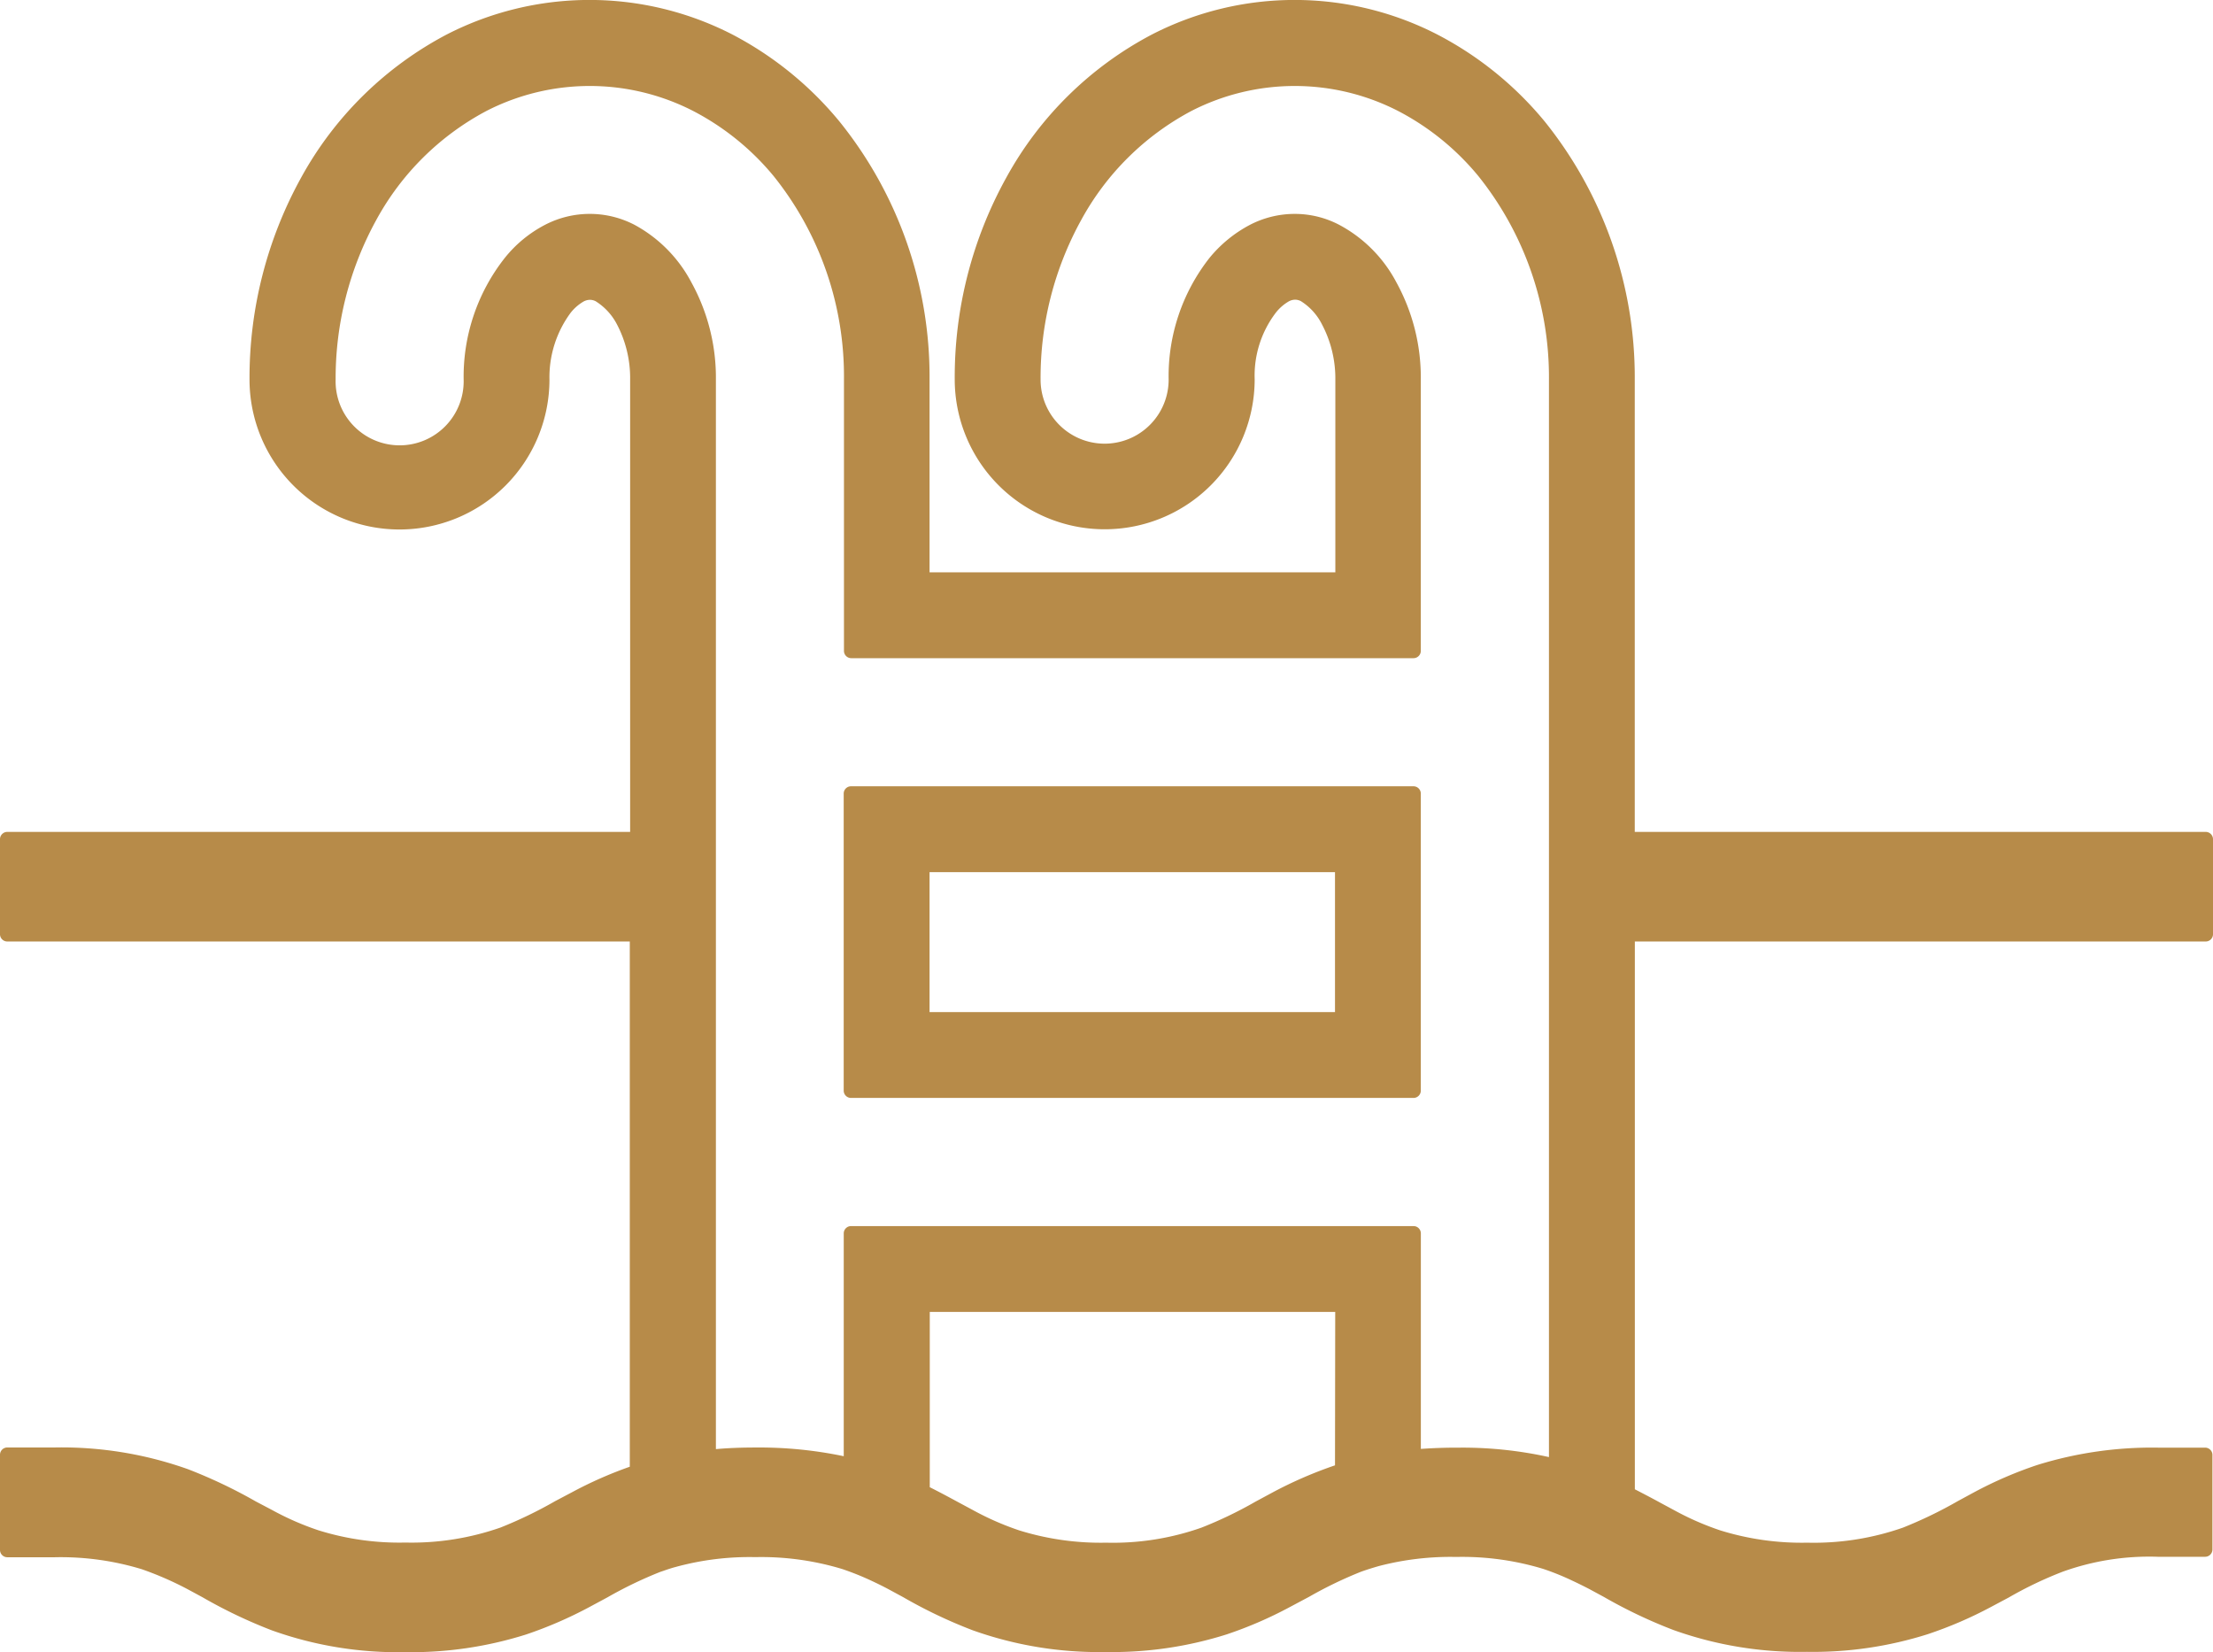
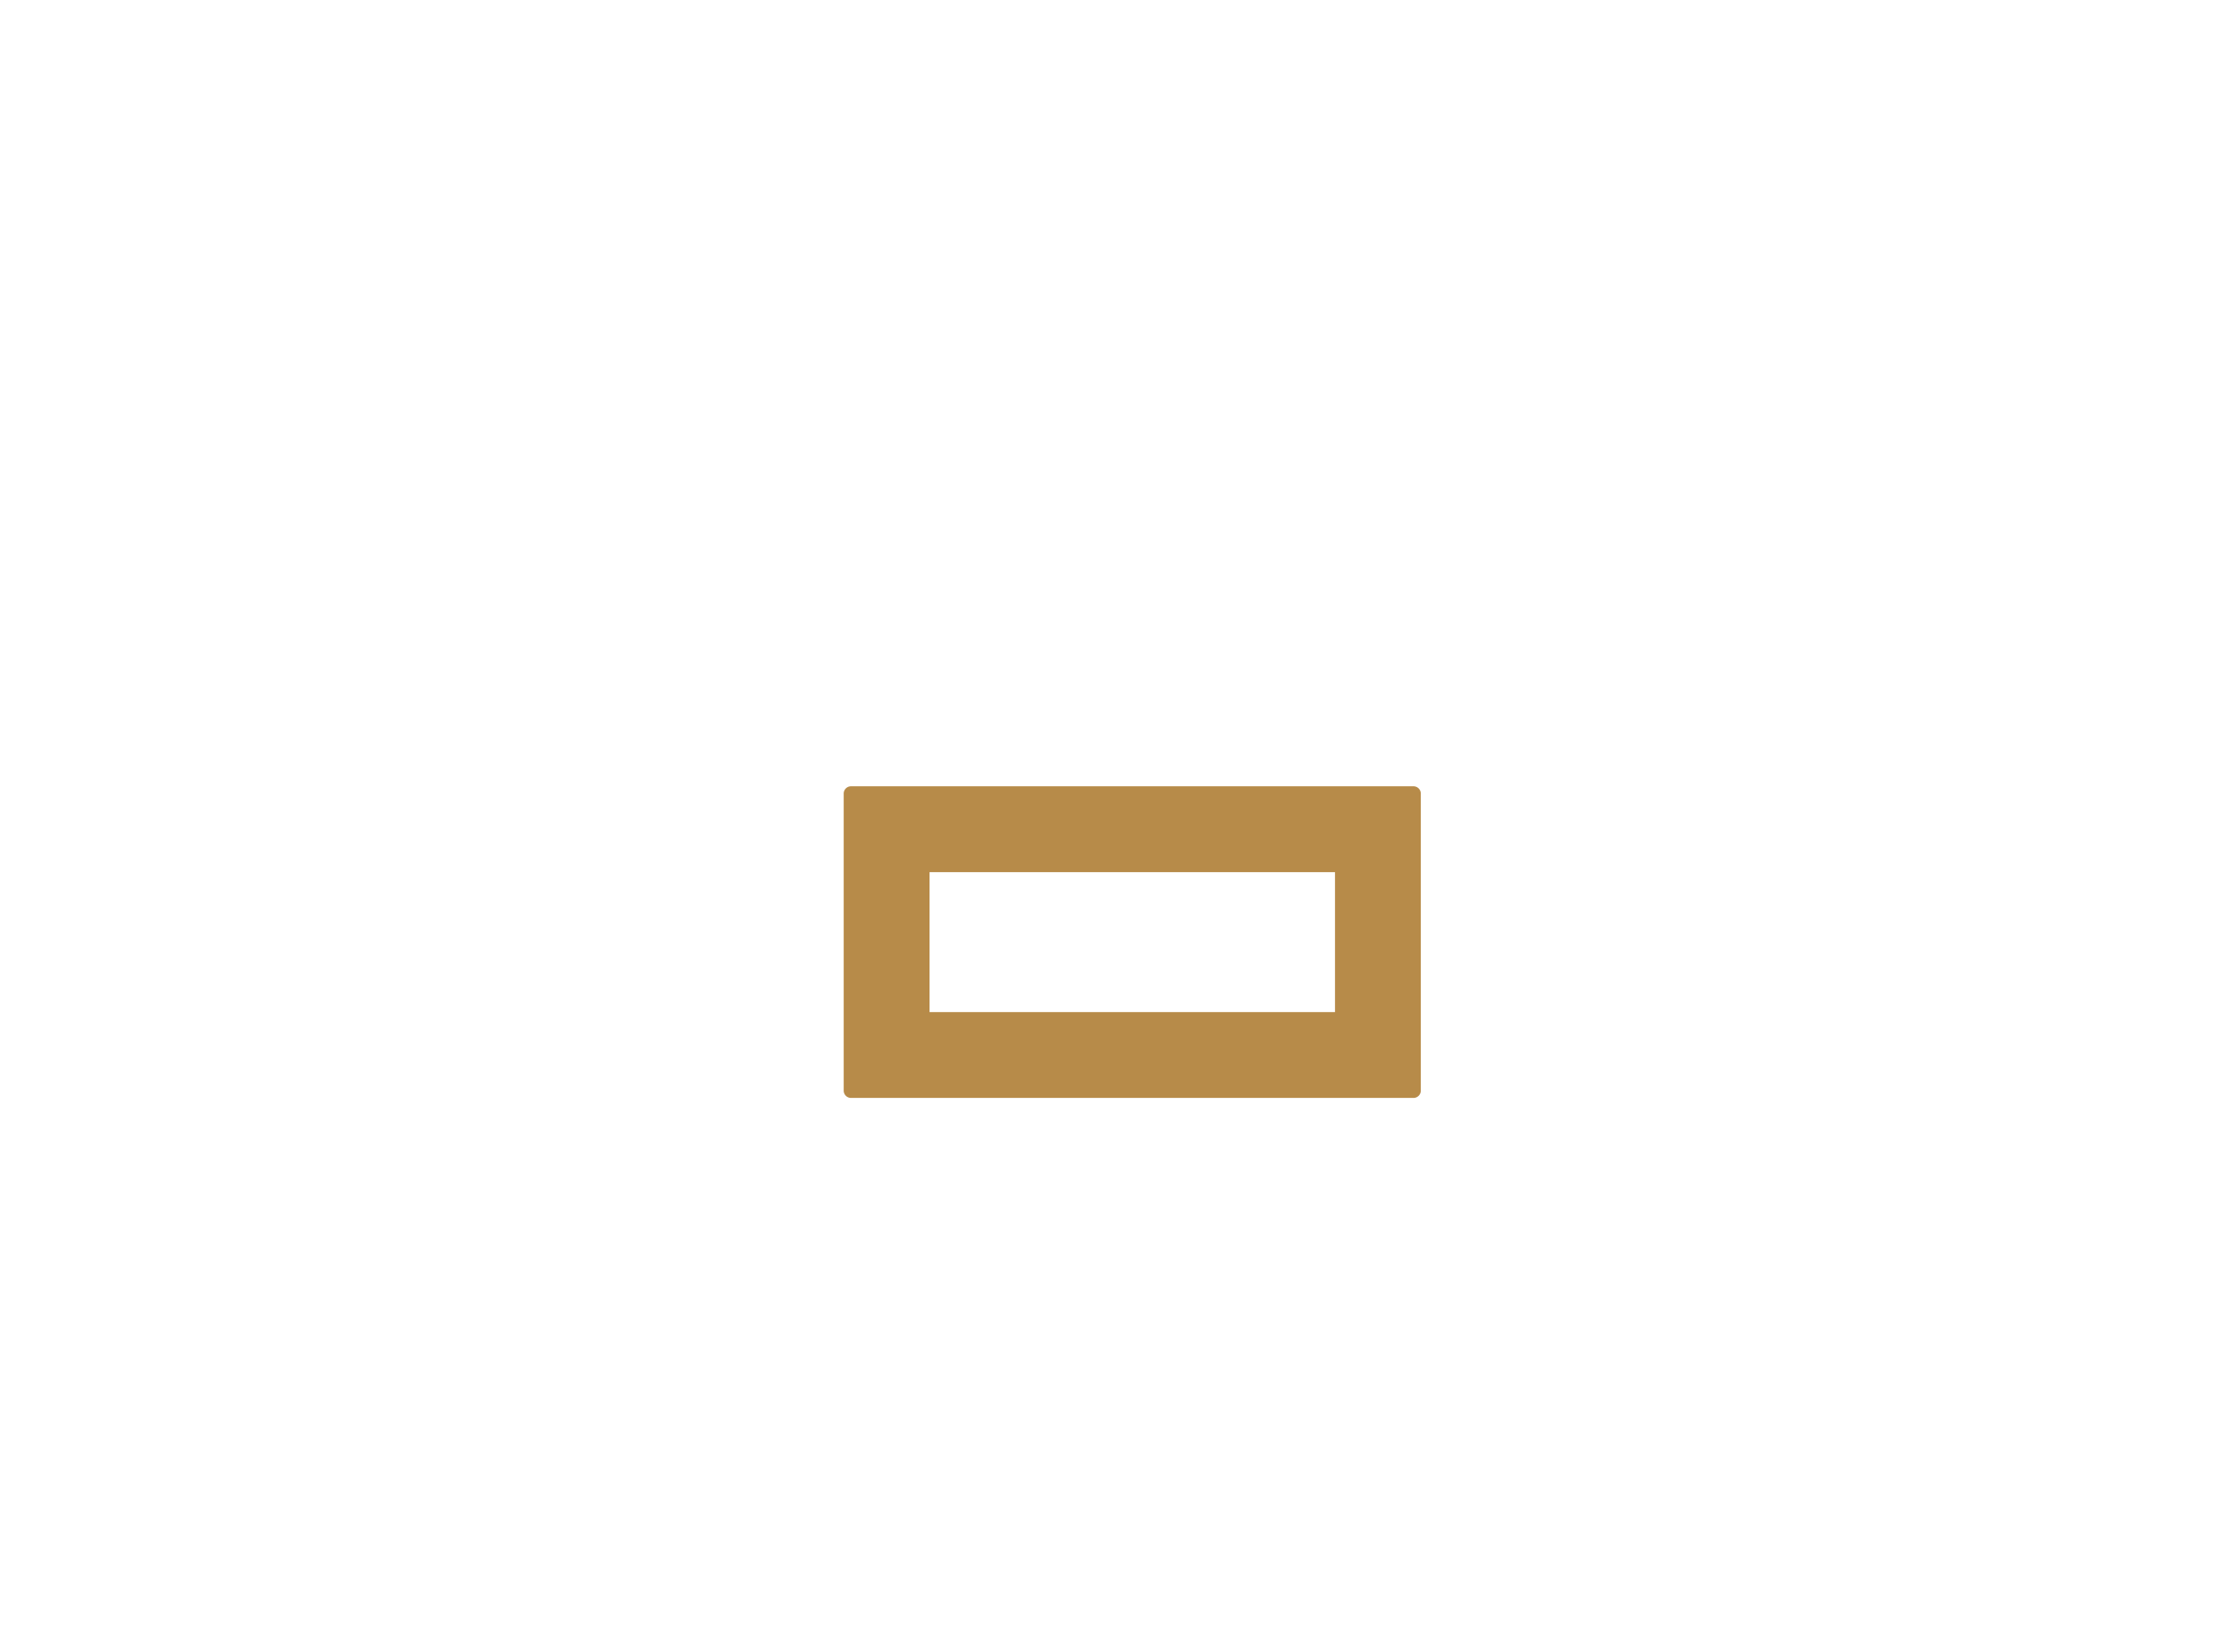
<svg xmlns="http://www.w3.org/2000/svg" width="50.909" height="38.006" viewBox="0 0 50.909 38.006">
  <g id="プールアイコン2" transform="translate(0 -64.885)">
    <path id="パス_3717" data-name="パス 3717" d="M208.313,246.78H195.371a.168.168,0,0,0-.167.167v6.834a.168.168,0,0,0,.167.167h12.942a.168.168,0,0,0,.167-.167v-6.834A.168.168,0,0,0,208.313,246.78Zm-1.807,5.194h-9.327v-3.219h9.327Z" transform="translate(-175.795 -163.809)" fill="#b78b49" />
-     <path id="パス_3718" data-name="パス 3718" d="M50.742,86.541a.168.168,0,0,0,.167-.167V84.187a.168.168,0,0,0-.167-.167H37.607V73.613a9.392,9.392,0,0,0-2.072-5.934,7.947,7.947,0,0,0-2.481-2.006,7.178,7.178,0,0,0-6.544,0,8.137,8.137,0,0,0-3.362,3.3,9.475,9.475,0,0,0-1.185,4.636,3.448,3.448,0,1,0,6.9,0,2.388,2.388,0,0,1,.487-1.532,1.044,1.044,0,0,1,.3-.261.318.318,0,0,1,.143-.038.3.3,0,0,1,.132.033,1.341,1.341,0,0,1,.482.527,2.662,2.662,0,0,1,.312,1.274V78.05H21.384V73.614a9.35,9.35,0,0,0-2.073-5.935,7.967,7.967,0,0,0-2.474-2.006,7.19,7.19,0,0,0-6.55,0,8.148,8.148,0,0,0-3.361,3.3A9.532,9.532,0,0,0,5.74,73.614a3.448,3.448,0,1,0,6.9,0,2.494,2.494,0,0,1,.487-1.534,1.057,1.057,0,0,1,.3-.261.322.322,0,0,1,.149-.038.3.3,0,0,1,.127.033,1.373,1.373,0,0,1,.487.527,2.66,2.66,0,0,1,.306,1.274V84.02H.167A.168.168,0,0,0,0,84.187v2.187a.168.168,0,0,0,.167.167H14.488V98.622a9.374,9.374,0,0,0-1.337.591l-.379.2a9.9,9.9,0,0,1-1.256.607,6.2,6.2,0,0,1-2.191.346,6.238,6.238,0,0,1-2-.282,6.483,6.483,0,0,1-1.063-.465l-.38-.2a11.53,11.53,0,0,0-1.557-.74,8.66,8.66,0,0,0-3.058-.5H.167A.168.168,0,0,0,0,98.35v2.187a.168.168,0,0,0,.167.167H1.261a6.4,6.4,0,0,1,2,.275,7.6,7.6,0,0,1,1.064.465l.333.18a11.3,11.3,0,0,0,1.6.763,8.6,8.6,0,0,0,3.06.5,8.794,8.794,0,0,0,2.786-.407,9.532,9.532,0,0,0,1.452-.629l.417-.224a9.461,9.461,0,0,1,1.216-.586l.086-.029c.083-.029.168-.058.263-.083a6.447,6.447,0,0,1,1.84-.228,6.413,6.413,0,0,1,2,.275,6.448,6.448,0,0,1,.618.245c.149.069.295.139.446.22l.335.181a11.155,11.155,0,0,0,1.6.762,8.646,8.646,0,0,0,3.06.5,8.743,8.743,0,0,0,2.786-.407,9.348,9.348,0,0,0,1.452-.629l.445-.237a9.491,9.491,0,0,1,1.19-.574c.134-.048.272-.091.42-.133a6.54,6.54,0,0,1,1.771-.207,6.411,6.411,0,0,1,2,.275,5.951,5.951,0,0,1,.672.272c.129.06.258.124.391.193l.333.18a11.316,11.316,0,0,0,1.606.763,8.648,8.648,0,0,0,3.061.5,8.745,8.745,0,0,0,2.785-.407,9.412,9.412,0,0,0,1.459-.629l.4-.213a8.914,8.914,0,0,1,1.239-.593,5.883,5.883,0,0,1,2.188-.345h1.094a.168.168,0,0,0,.167-.167V98.35a.168.168,0,0,0-.167-.167H49.648a8.885,8.885,0,0,0-2.785.4,9.294,9.294,0,0,0-1.454.629l-.369.2a9.916,9.916,0,0,1-1.264.611,6.211,6.211,0,0,1-2.2.346,6.321,6.321,0,0,1-2-.282,6.5,6.5,0,0,1-1.062-.465l-.327-.176c-.182-.1-.374-.2-.578-.305v-12.6ZM30.711,98.59a9.62,9.62,0,0,0-1.437.624l-.388.209a9.457,9.457,0,0,1-1.247.6,6.126,6.126,0,0,1-2.19.346,6.321,6.321,0,0,1-2-.282,6.542,6.542,0,0,1-1.062-.465l-.337-.181c-.207-.112-.424-.229-.661-.348V95.061h9.327Zm4.921-.19a9.168,9.168,0,0,0-2.048-.217h-.07c-.292,0-.566.011-.828.029V93.254a.168.168,0,0,0-.167-.167H19.577a.168.168,0,0,0-.167.167V98.38a9.475,9.475,0,0,0-2.02-.2h0c-.342,0-.645.012-.921.037v-24.6a4.541,4.541,0,0,0-.563-2.235A3.2,3.2,0,0,0,14.6,70.058a2.232,2.232,0,0,0-2.065,0,2.893,2.893,0,0,0-.922.759,4.41,4.41,0,0,0-.947,2.8,1.473,1.473,0,1,1-2.945,0,7.566,7.566,0,0,1,.936-3.674,6.187,6.187,0,0,1,2.537-2.508,5.208,5.208,0,0,1,4.747,0,5.963,5.963,0,0,1,1.856,1.5,7.358,7.358,0,0,1,1.618,4.678v6.244a.168.168,0,0,0,.167.167H32.518a.168.168,0,0,0,.167-.167V73.614a4.545,4.545,0,0,0-.562-2.235,3.173,3.173,0,0,0-1.31-1.32,2.2,2.2,0,0,0-1.029-.254,2.236,2.236,0,0,0-1.032.253,3.01,3.01,0,0,0-.928.759,4.4,4.4,0,0,0-.94,2.8,1.473,1.473,0,0,1-2.946,0,7.516,7.516,0,0,1,.936-3.674,6.19,6.19,0,0,1,2.538-2.508,5.207,5.207,0,0,1,4.746,0,5.94,5.94,0,0,1,1.851,1.5,7.4,7.4,0,0,1,1.624,4.678V98.4Z" fill="#b78b49" />
  </g>
</svg>